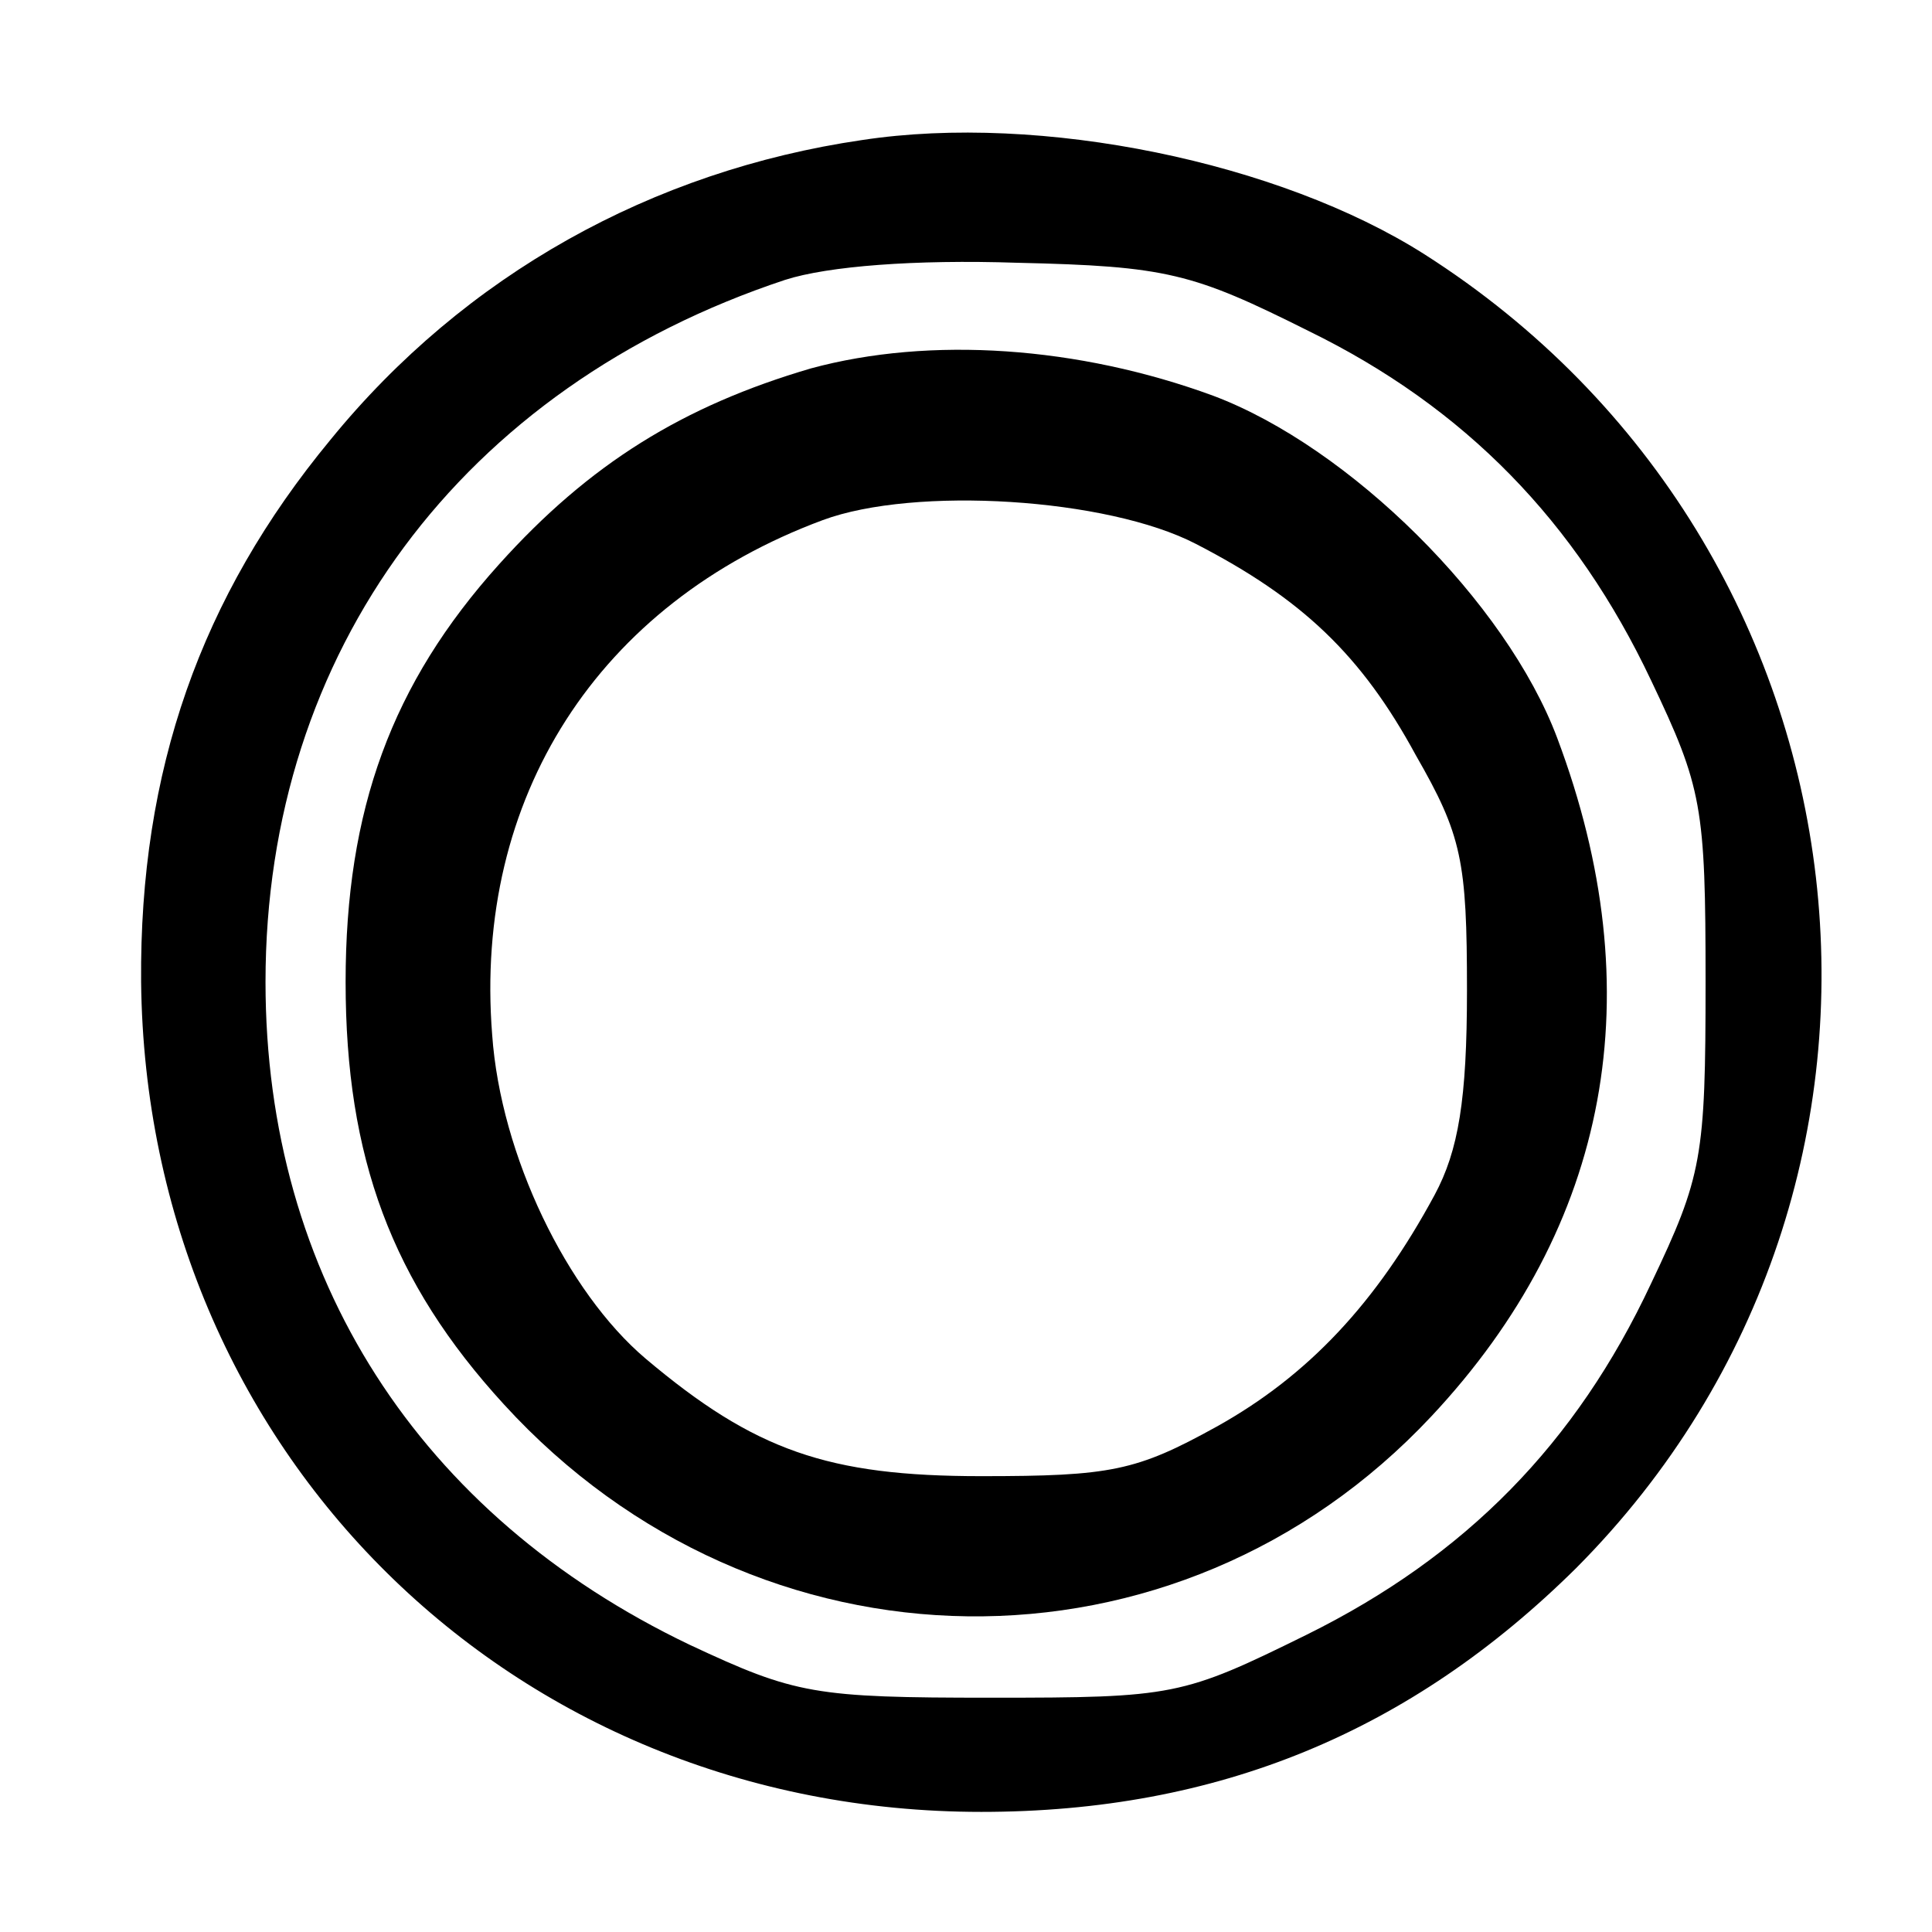
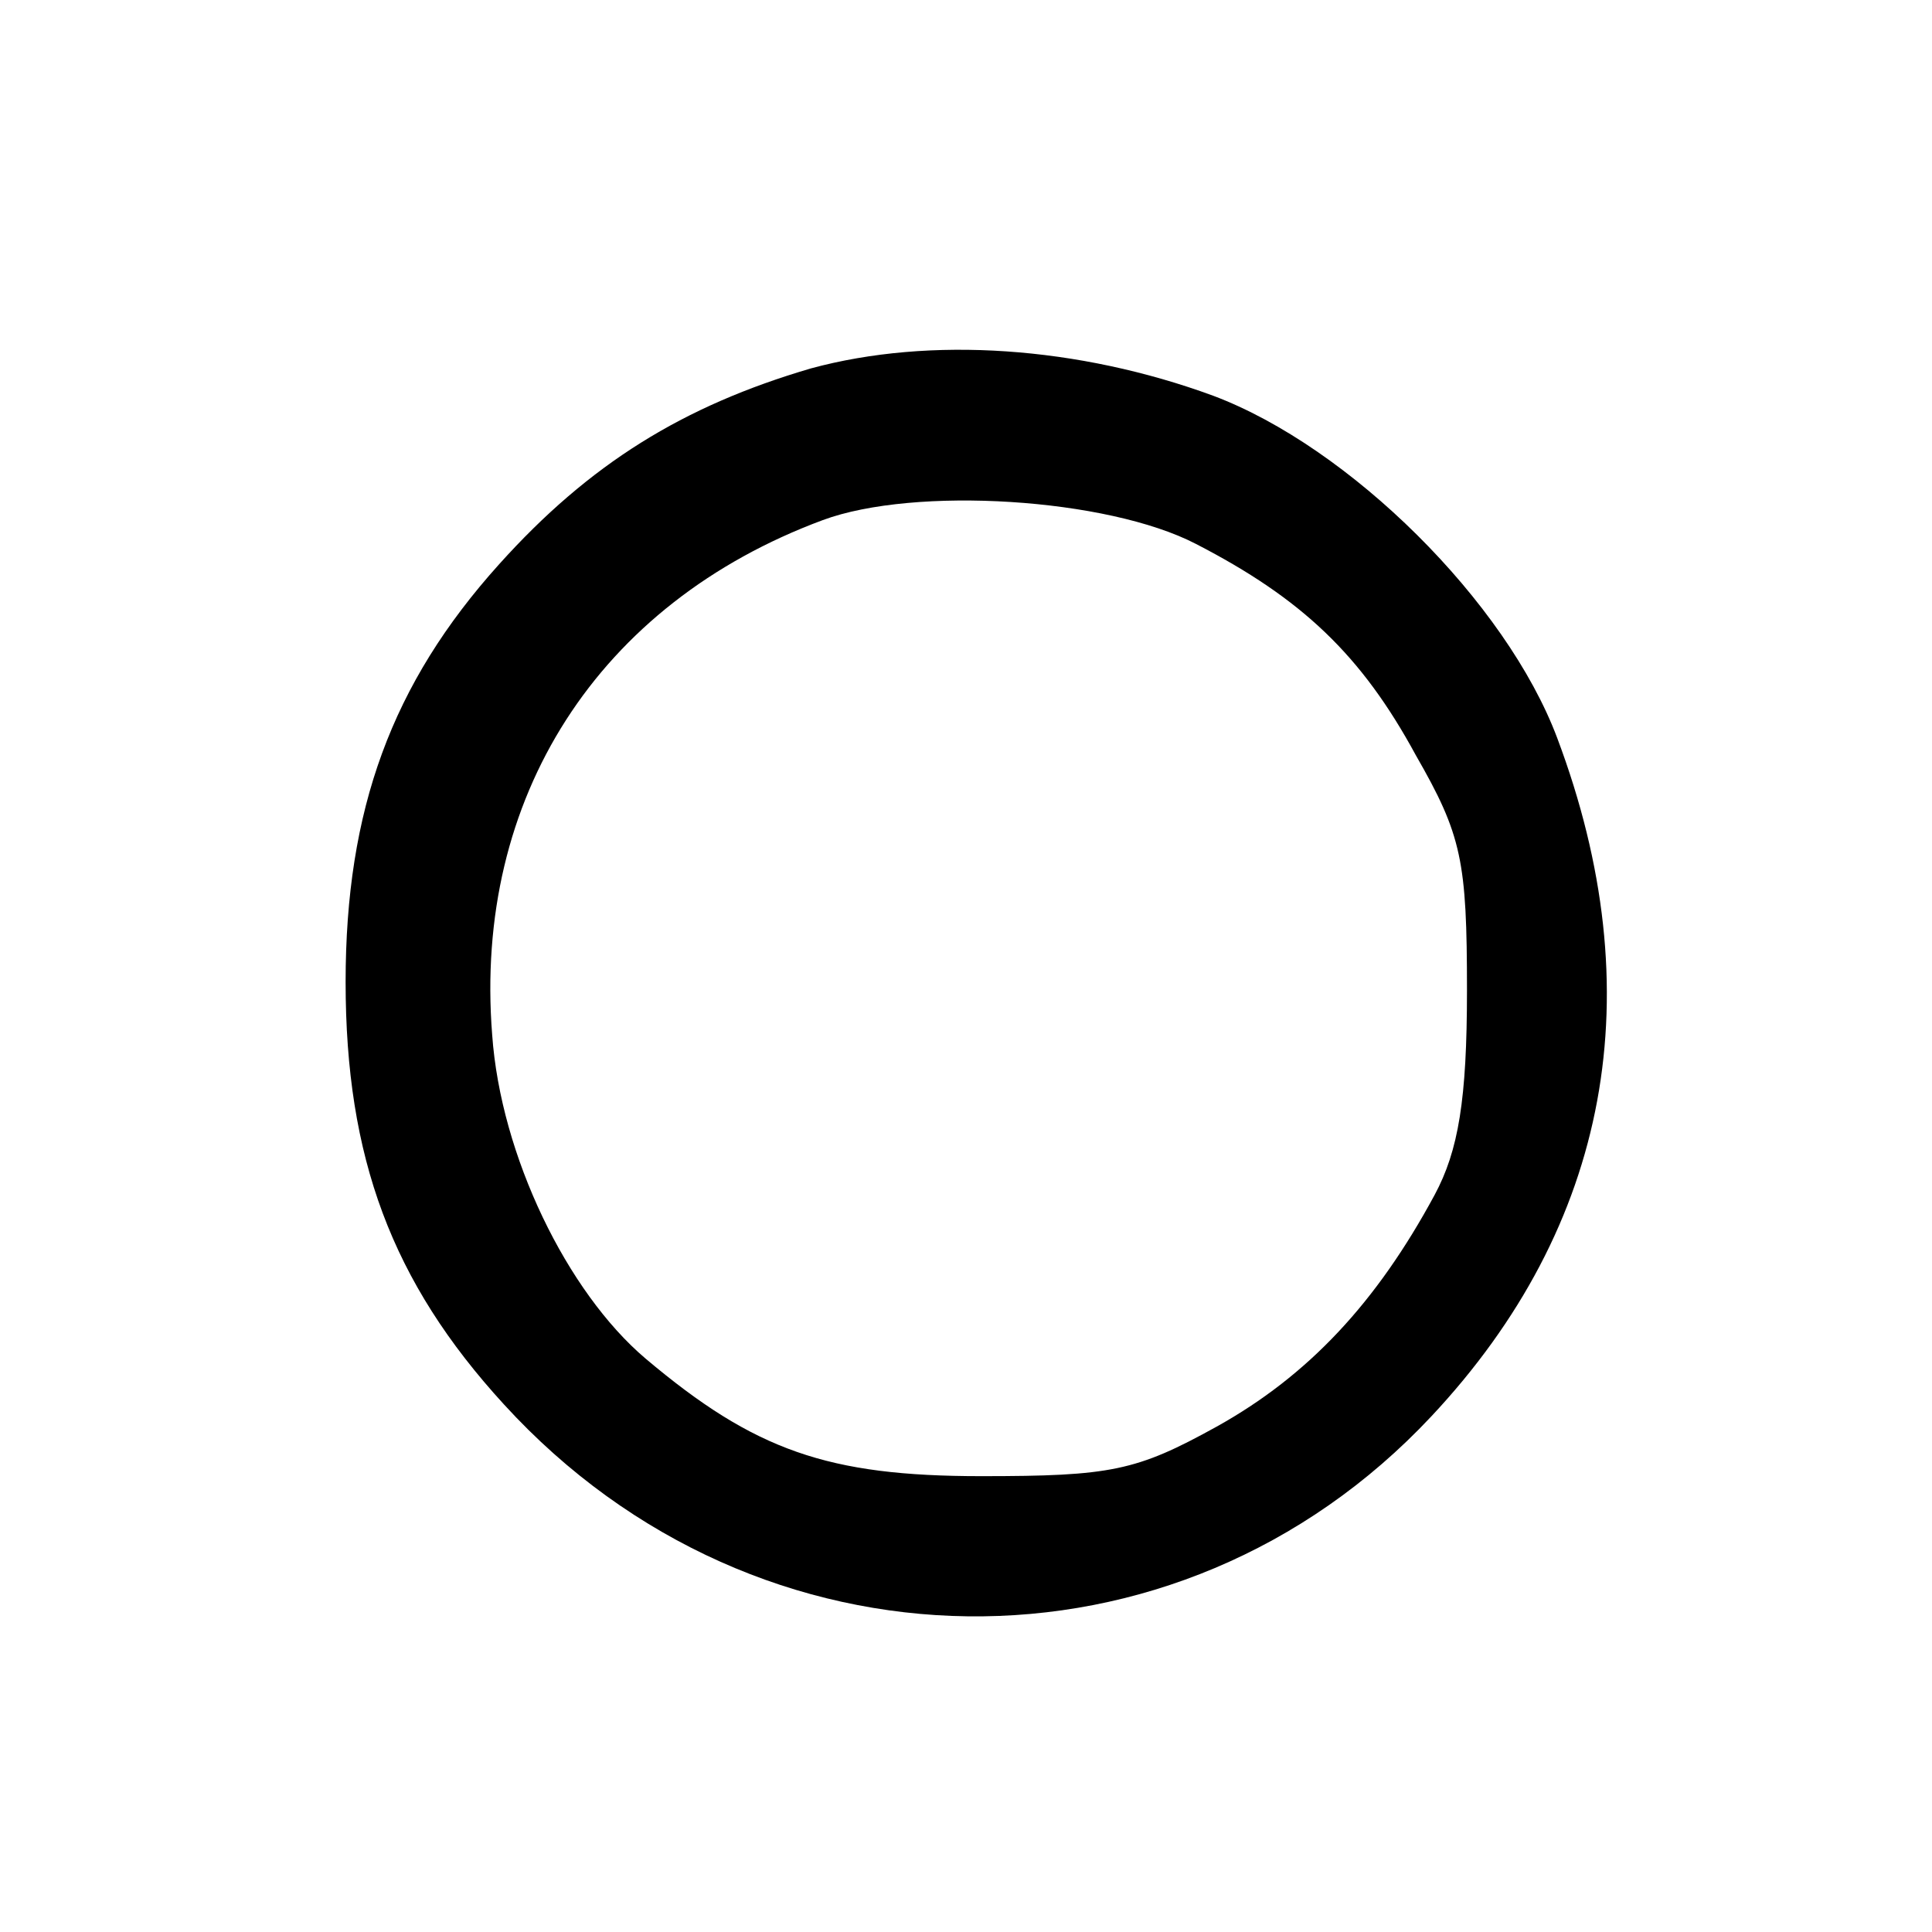
<svg xmlns="http://www.w3.org/2000/svg" width="229" height="229" preserveAspectRatio="xMidYMid meet" version="1.0">
  <g class="layer">
    <title>eclaireur.net</title>
    <g fill="#000000" id="svg_1" transform="matrix(0.202, 0, 0, -0.202, -115.989, -114.901)">
-       <path d="m1080,-651c-123,-18 -233,-79 -312,-176c-76,-92 -112,-194 -111,-318c3,-275 217,-487 493,-487c139,0 252,47 349,143c224,225 181,599 -89,771c-85,54 -225,83 -330,67zm262,-112c92,-45 157,-112 201,-205c30,-63 32,-74 32,-177c0,-103 -2,-114 -32,-177c-44,-94 -109,-160 -202,-206c-73,-36 -78,-37 -185,-37c-104,0 -115,2 -177,31c-159,76 -249,216 -249,389c0,194 115,349 305,412c25,8 76,12 136,10c88,-2 103,-6 171,-40z" id="svg_2" />
      <path d="m1050,-785c-75,-22 -130,-56 -183,-115c-63,-70 -90,-144 -90,-245c0,-103 27,-176 93,-248c149,-163 395,-166 544,-7c105,112 130,249 74,398c-30,80 -122,171 -202,201c-79,29 -166,35 -236,16zm226,-103c62,-32 97,-65 129,-124c27,-47 30,-62 30,-138c0,-64 -5,-94 -19,-120c-34,-63 -74,-106 -128,-136c-47,-26 -62,-29 -138,-29c-90,0 -133,15 -197,69c-46,39 -85,119 -90,190c-11,139 62,253 194,302c54,20 167,13 219,-14z" id="svg_3" />
    </g>
  </g>
</svg>